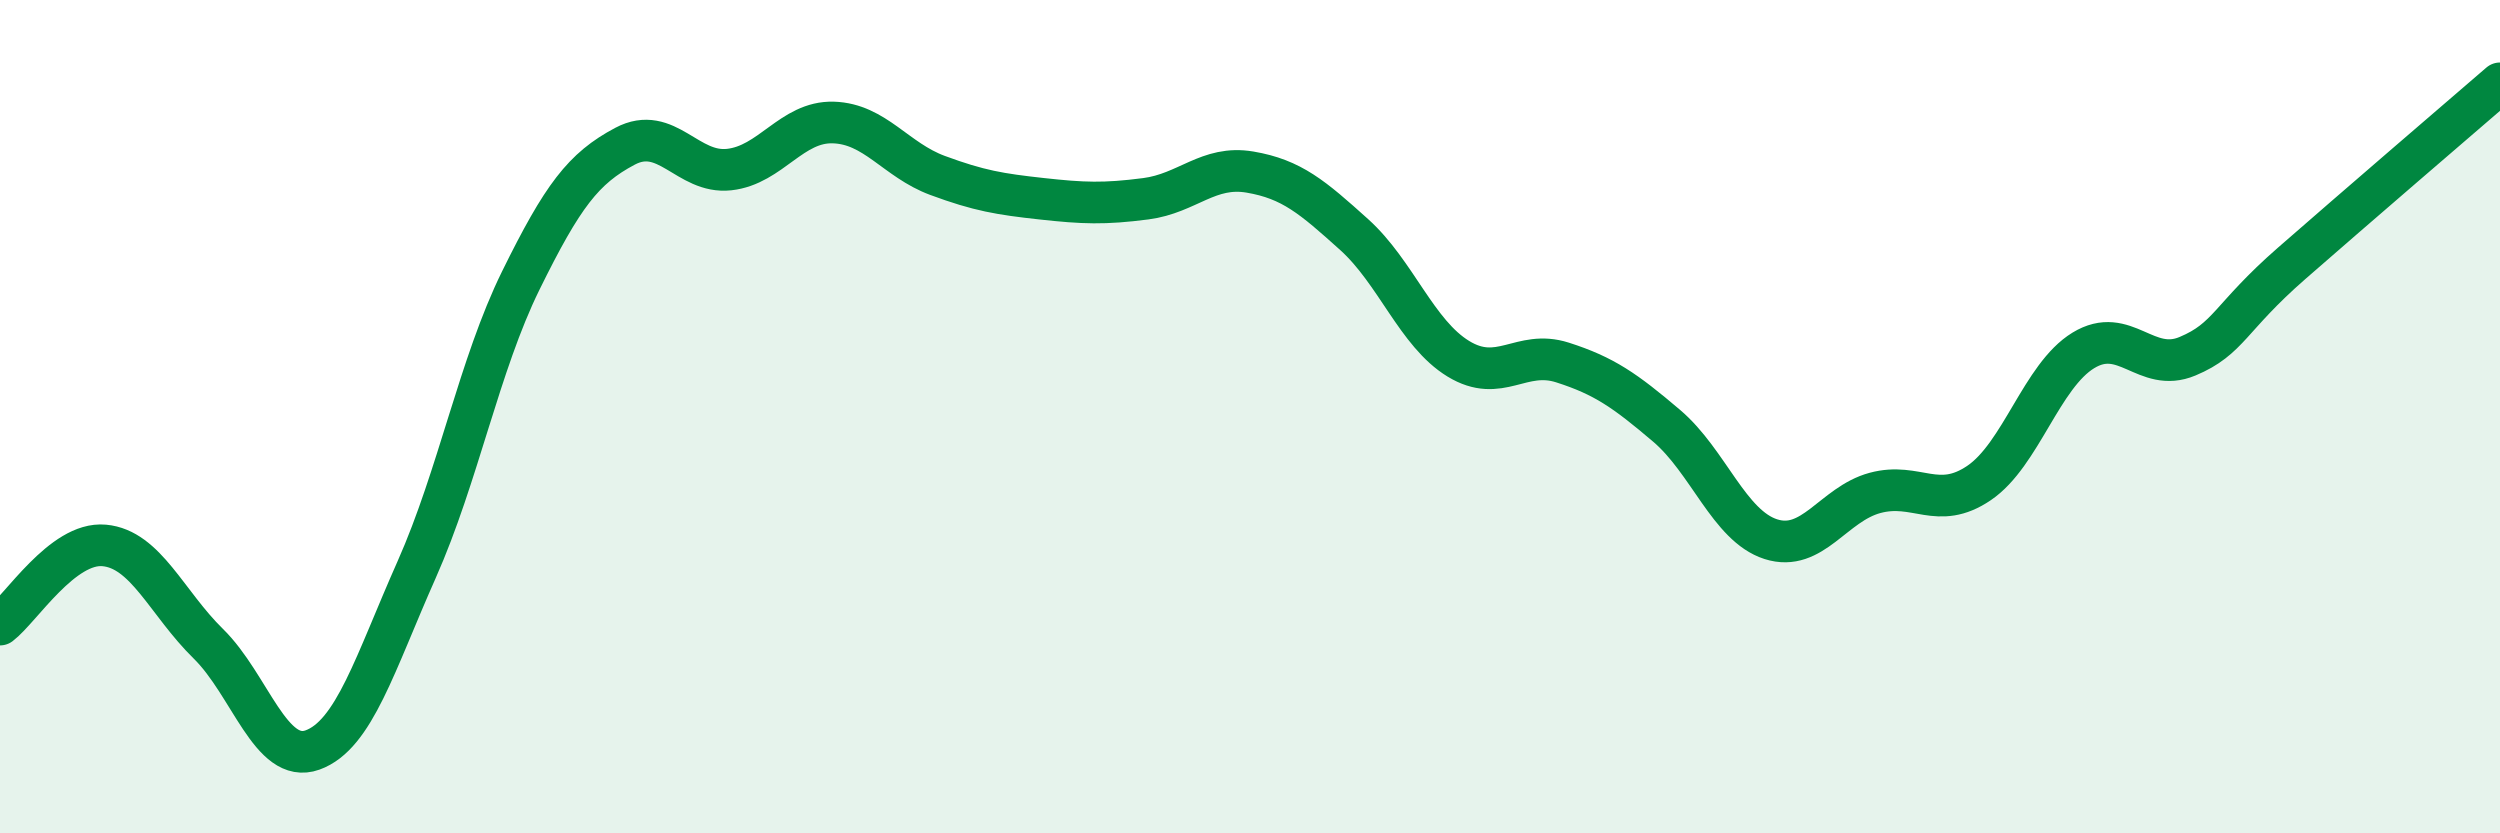
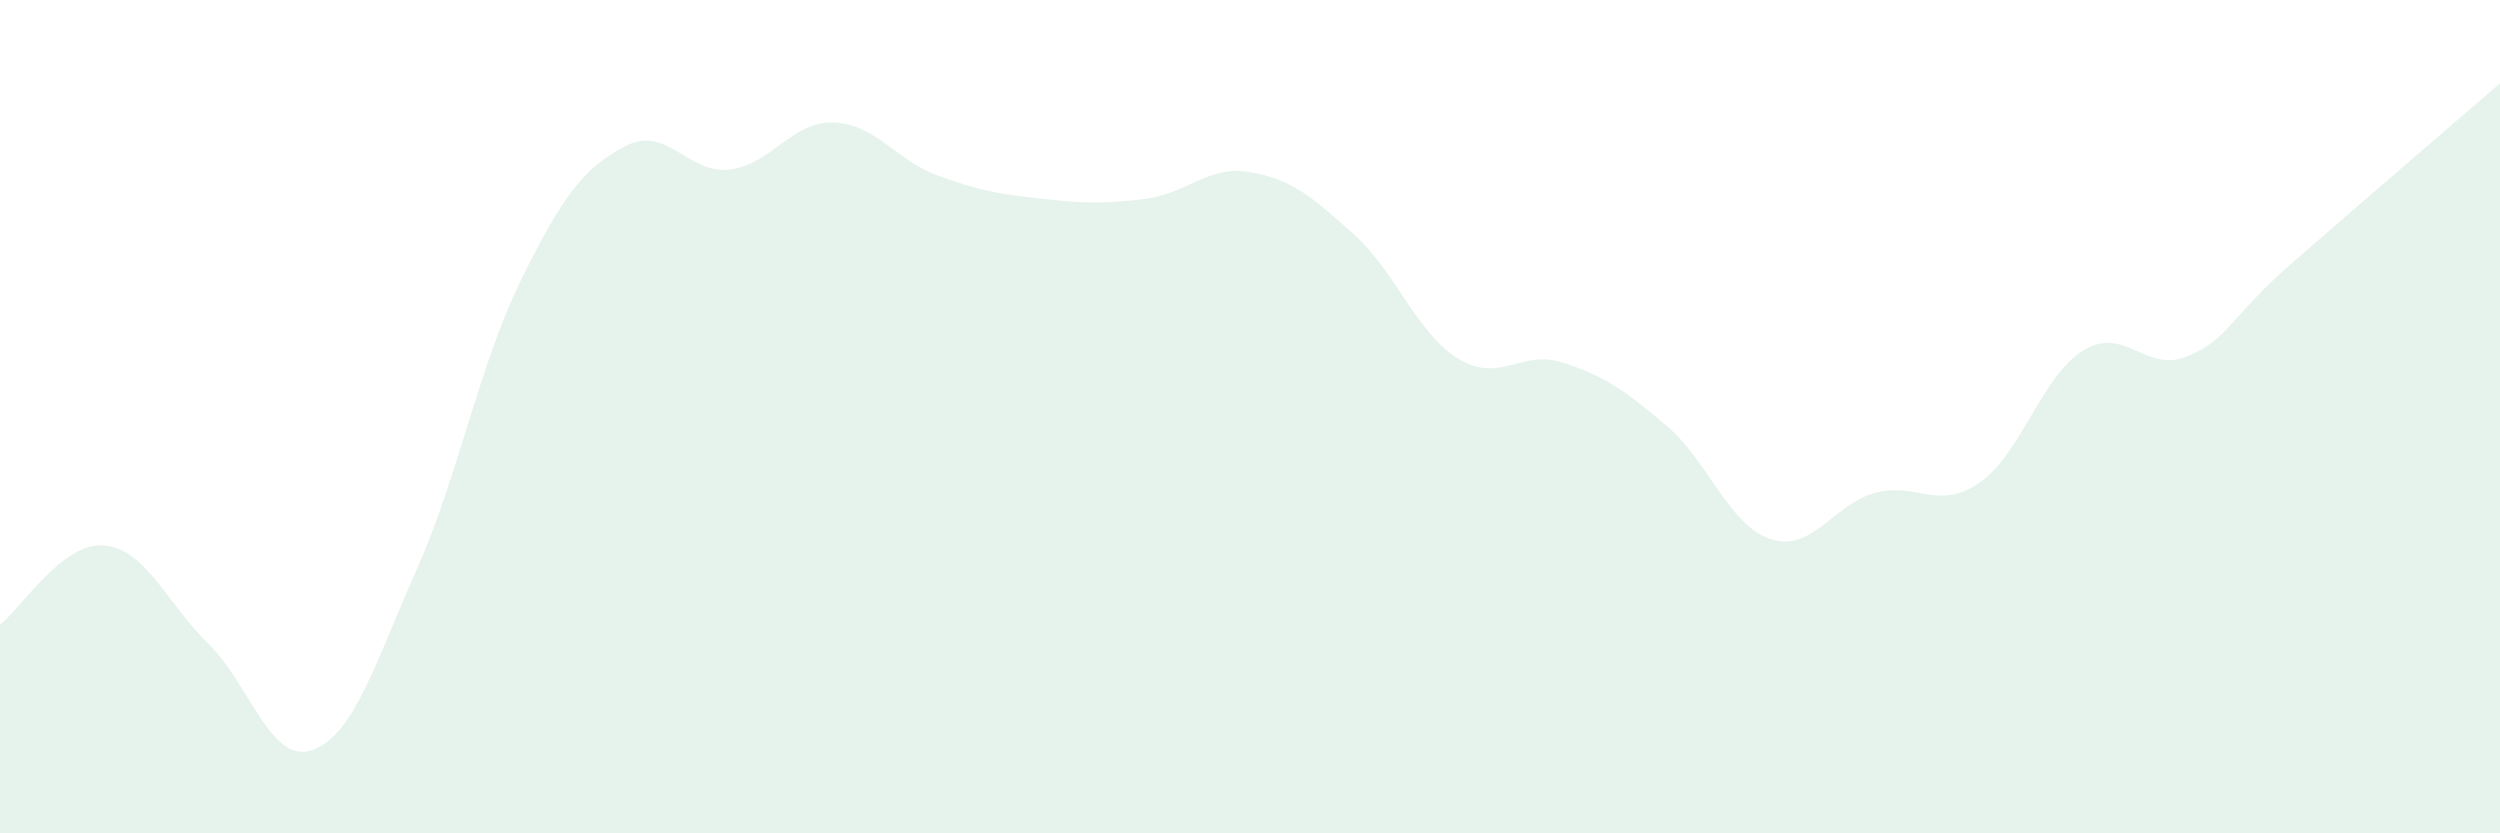
<svg xmlns="http://www.w3.org/2000/svg" width="60" height="20" viewBox="0 0 60 20">
  <path d="M 0,14.99 C 0.5,14.61 1.5,13 2.5,13.09 C 3.5,13.18 4,14.47 5,15.45 C 6,16.43 6.5,18.36 7.5,18 C 8.5,17.64 9,15.92 10,13.67 C 11,11.42 11.5,8.76 12.5,6.73 C 13.5,4.7 14,4.04 15,3.51 C 16,2.98 16.5,4.18 17.5,4.07 C 18.5,3.96 19,2.91 20,2.94 C 21,2.97 21.5,3.84 22.5,4.21 C 23.5,4.58 24,4.66 25,4.77 C 26,4.88 26.5,4.9 27.5,4.77 C 28.5,4.64 29,3.96 30,4.13 C 31,4.3 31.5,4.73 32.5,5.63 C 33.5,6.53 34,8 35,8.61 C 36,9.22 36.5,8.38 37.5,8.7 C 38.5,9.02 39,9.37 40,10.22 C 41,11.07 41.5,12.62 42.5,12.94 C 43.5,13.26 44,12.1 45,11.83 C 46,11.56 46.5,12.27 47.5,11.59 C 48.5,10.91 49,9.02 50,8.41 C 51,7.8 51.5,8.97 52.5,8.55 C 53.5,8.13 53.5,7.63 55,6.32 C 56.5,5.01 59,2.86 60,2L60 20L0 20Z" fill="#008740" opacity="0.1" stroke-linecap="round" stroke-linejoin="round" />
-   <path d="M 0,14.99 C 0.5,14.61 1.5,13 2.5,13.09 C 3.5,13.18 4,14.47 5,15.45 C 6,16.43 6.5,18.36 7.5,18 C 8.5,17.64 9,15.92 10,13.67 C 11,11.42 11.5,8.76 12.5,6.73 C 13.5,4.7 14,4.04 15,3.51 C 16,2.98 16.5,4.18 17.5,4.07 C 18.5,3.96 19,2.91 20,2.94 C 21,2.97 21.5,3.84 22.5,4.21 C 23.5,4.58 24,4.66 25,4.77 C 26,4.88 26.5,4.9 27.5,4.77 C 28.5,4.64 29,3.96 30,4.13 C 31,4.3 31.5,4.73 32.5,5.63 C 33.5,6.53 34,8 35,8.61 C 36,9.22 36.5,8.38 37.5,8.7 C 38.5,9.02 39,9.37 40,10.22 C 41,11.07 41.5,12.62 42.5,12.94 C 43.5,13.26 44,12.1 45,11.83 C 46,11.56 46.5,12.27 47.5,11.59 C 48.5,10.91 49,9.02 50,8.41 C 51,7.8 51.5,8.97 52.5,8.55 C 53.5,8.13 53.5,7.63 55,6.32 C 56.5,5.01 59,2.86 60,2" stroke="#008740" stroke-width="1" fill="none" stroke-linecap="round" stroke-linejoin="round" />
</svg>